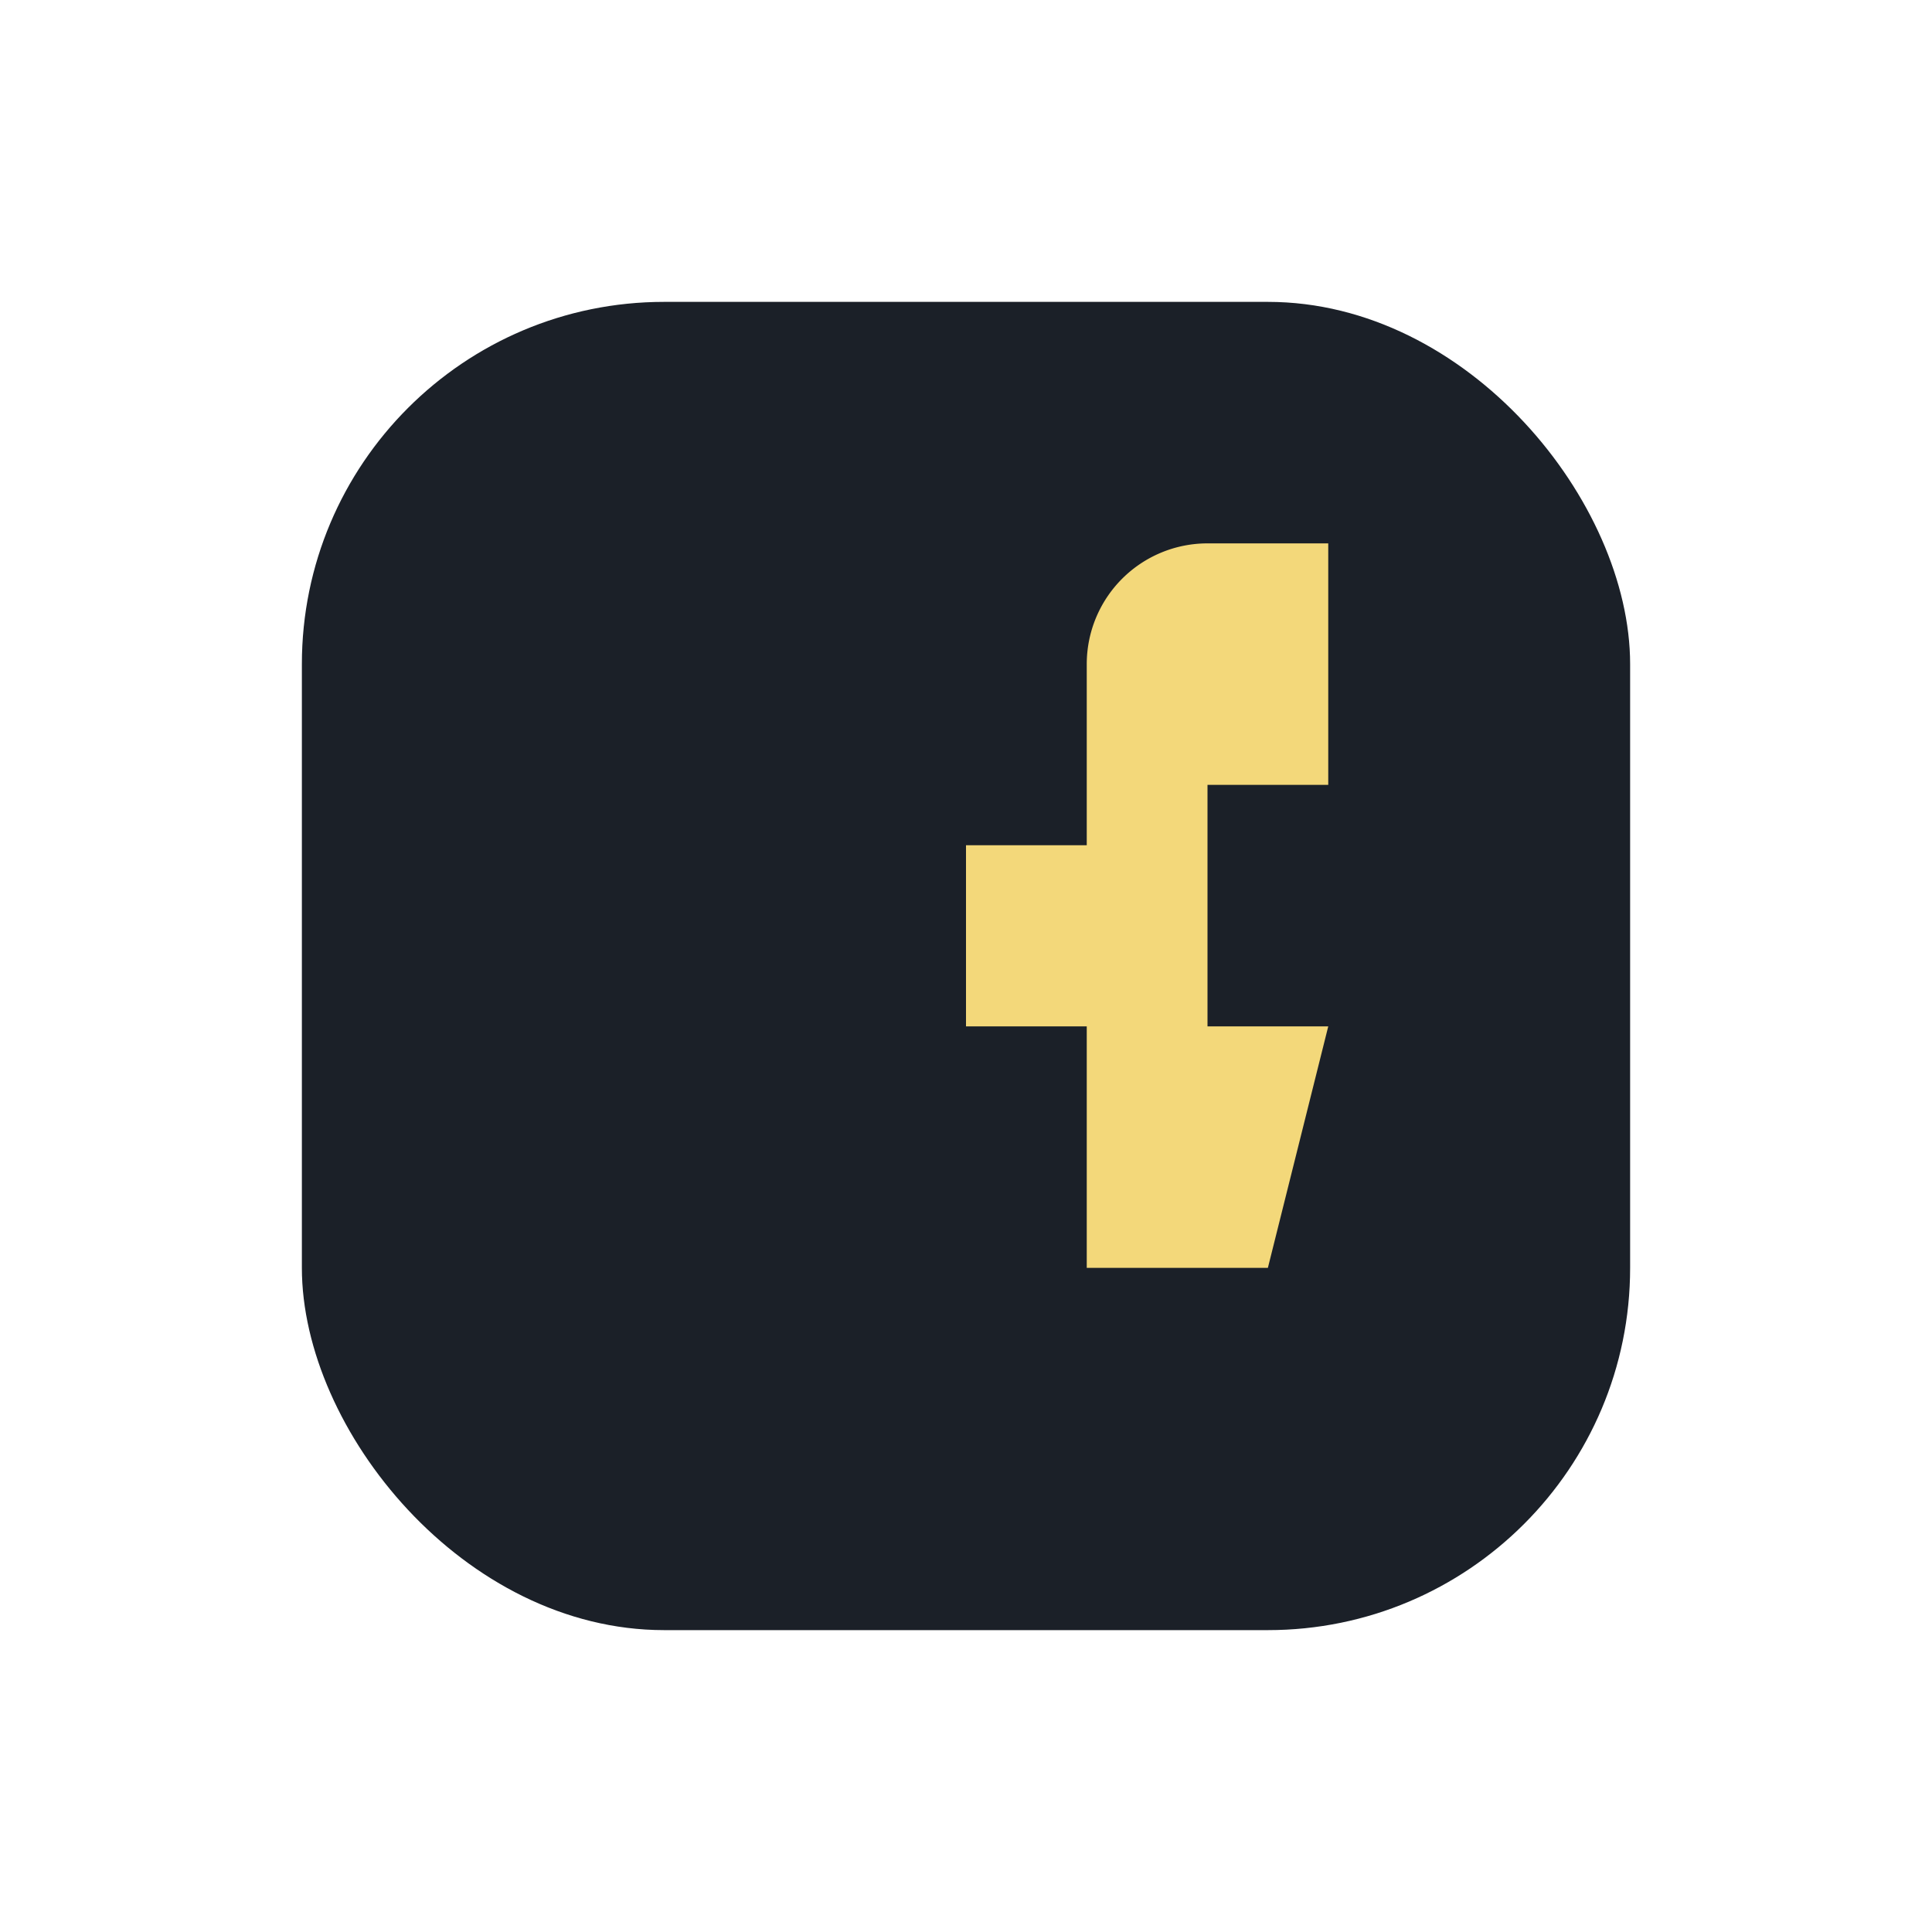
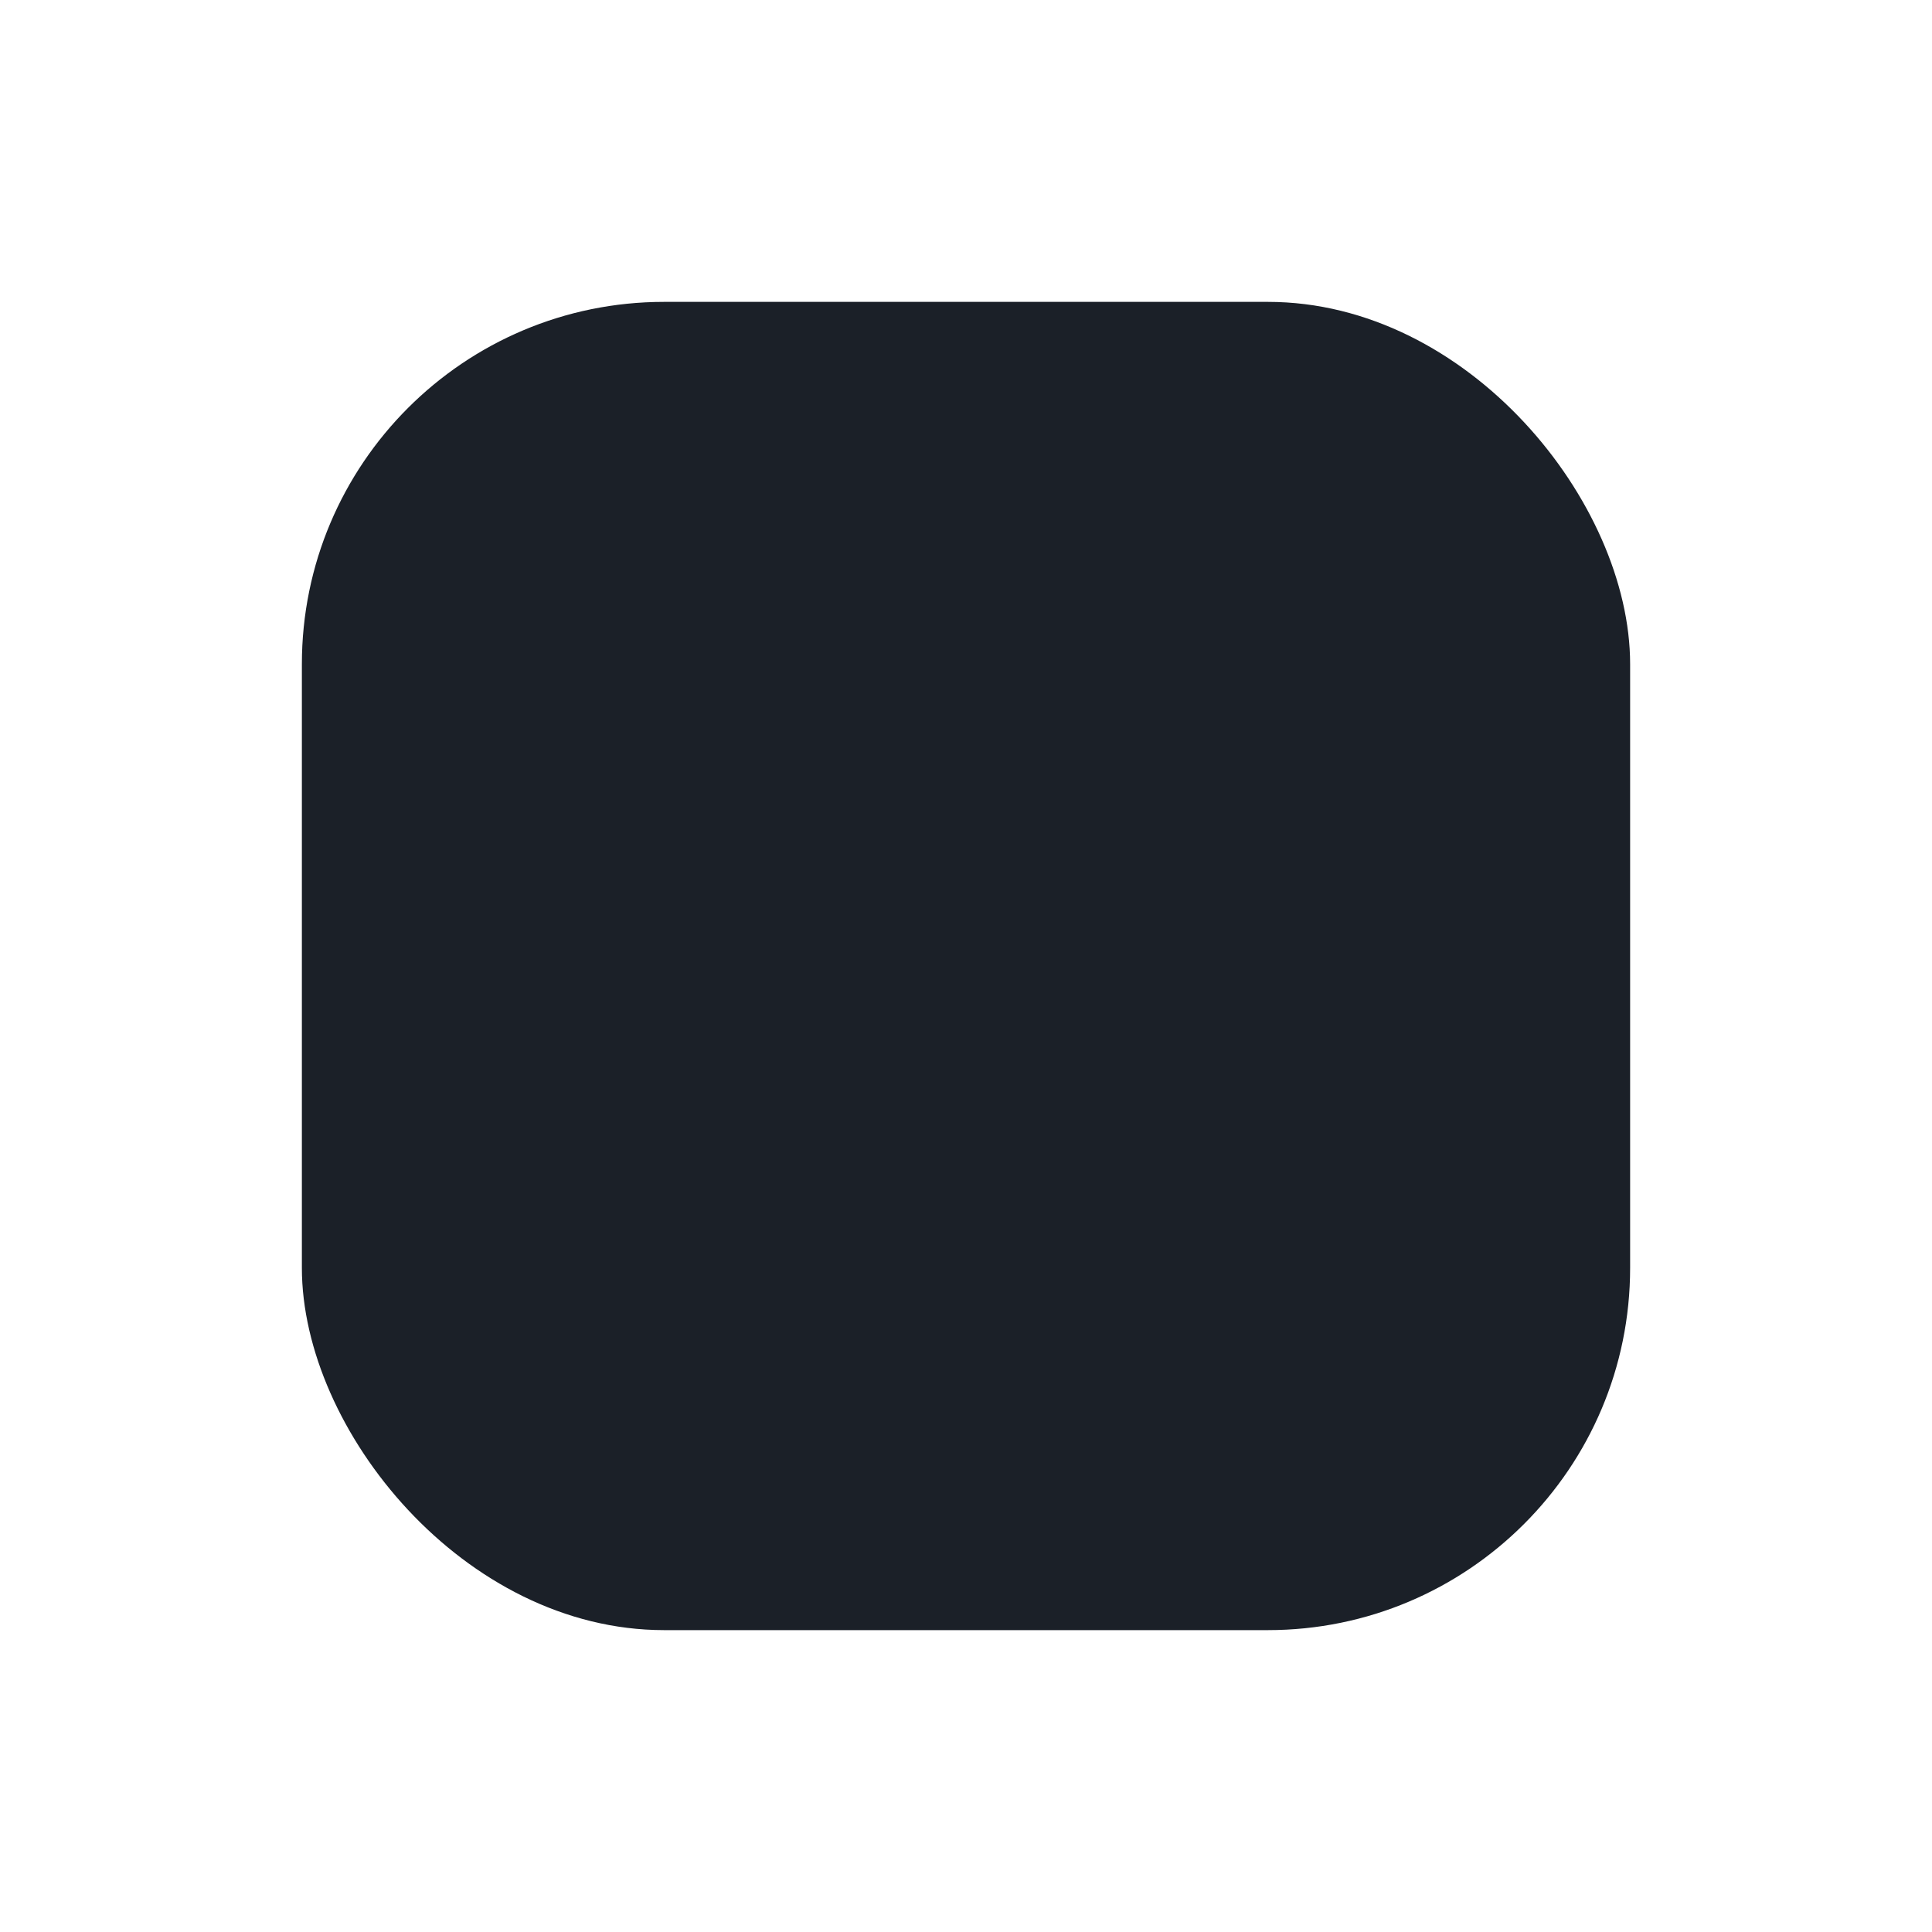
<svg xmlns="http://www.w3.org/2000/svg" width="32" height="32" viewBox="0 0 32 32">
  <rect x="5" y="5" width="22" height="22" rx="6" fill="#1B2028" />
-   <path d="M18 14v-3a2 2 0 0 1 2-2h2v4h-2v4h2l-1 4h-3v-4h-2v-3z" fill="#F3D87A" />
</svg>